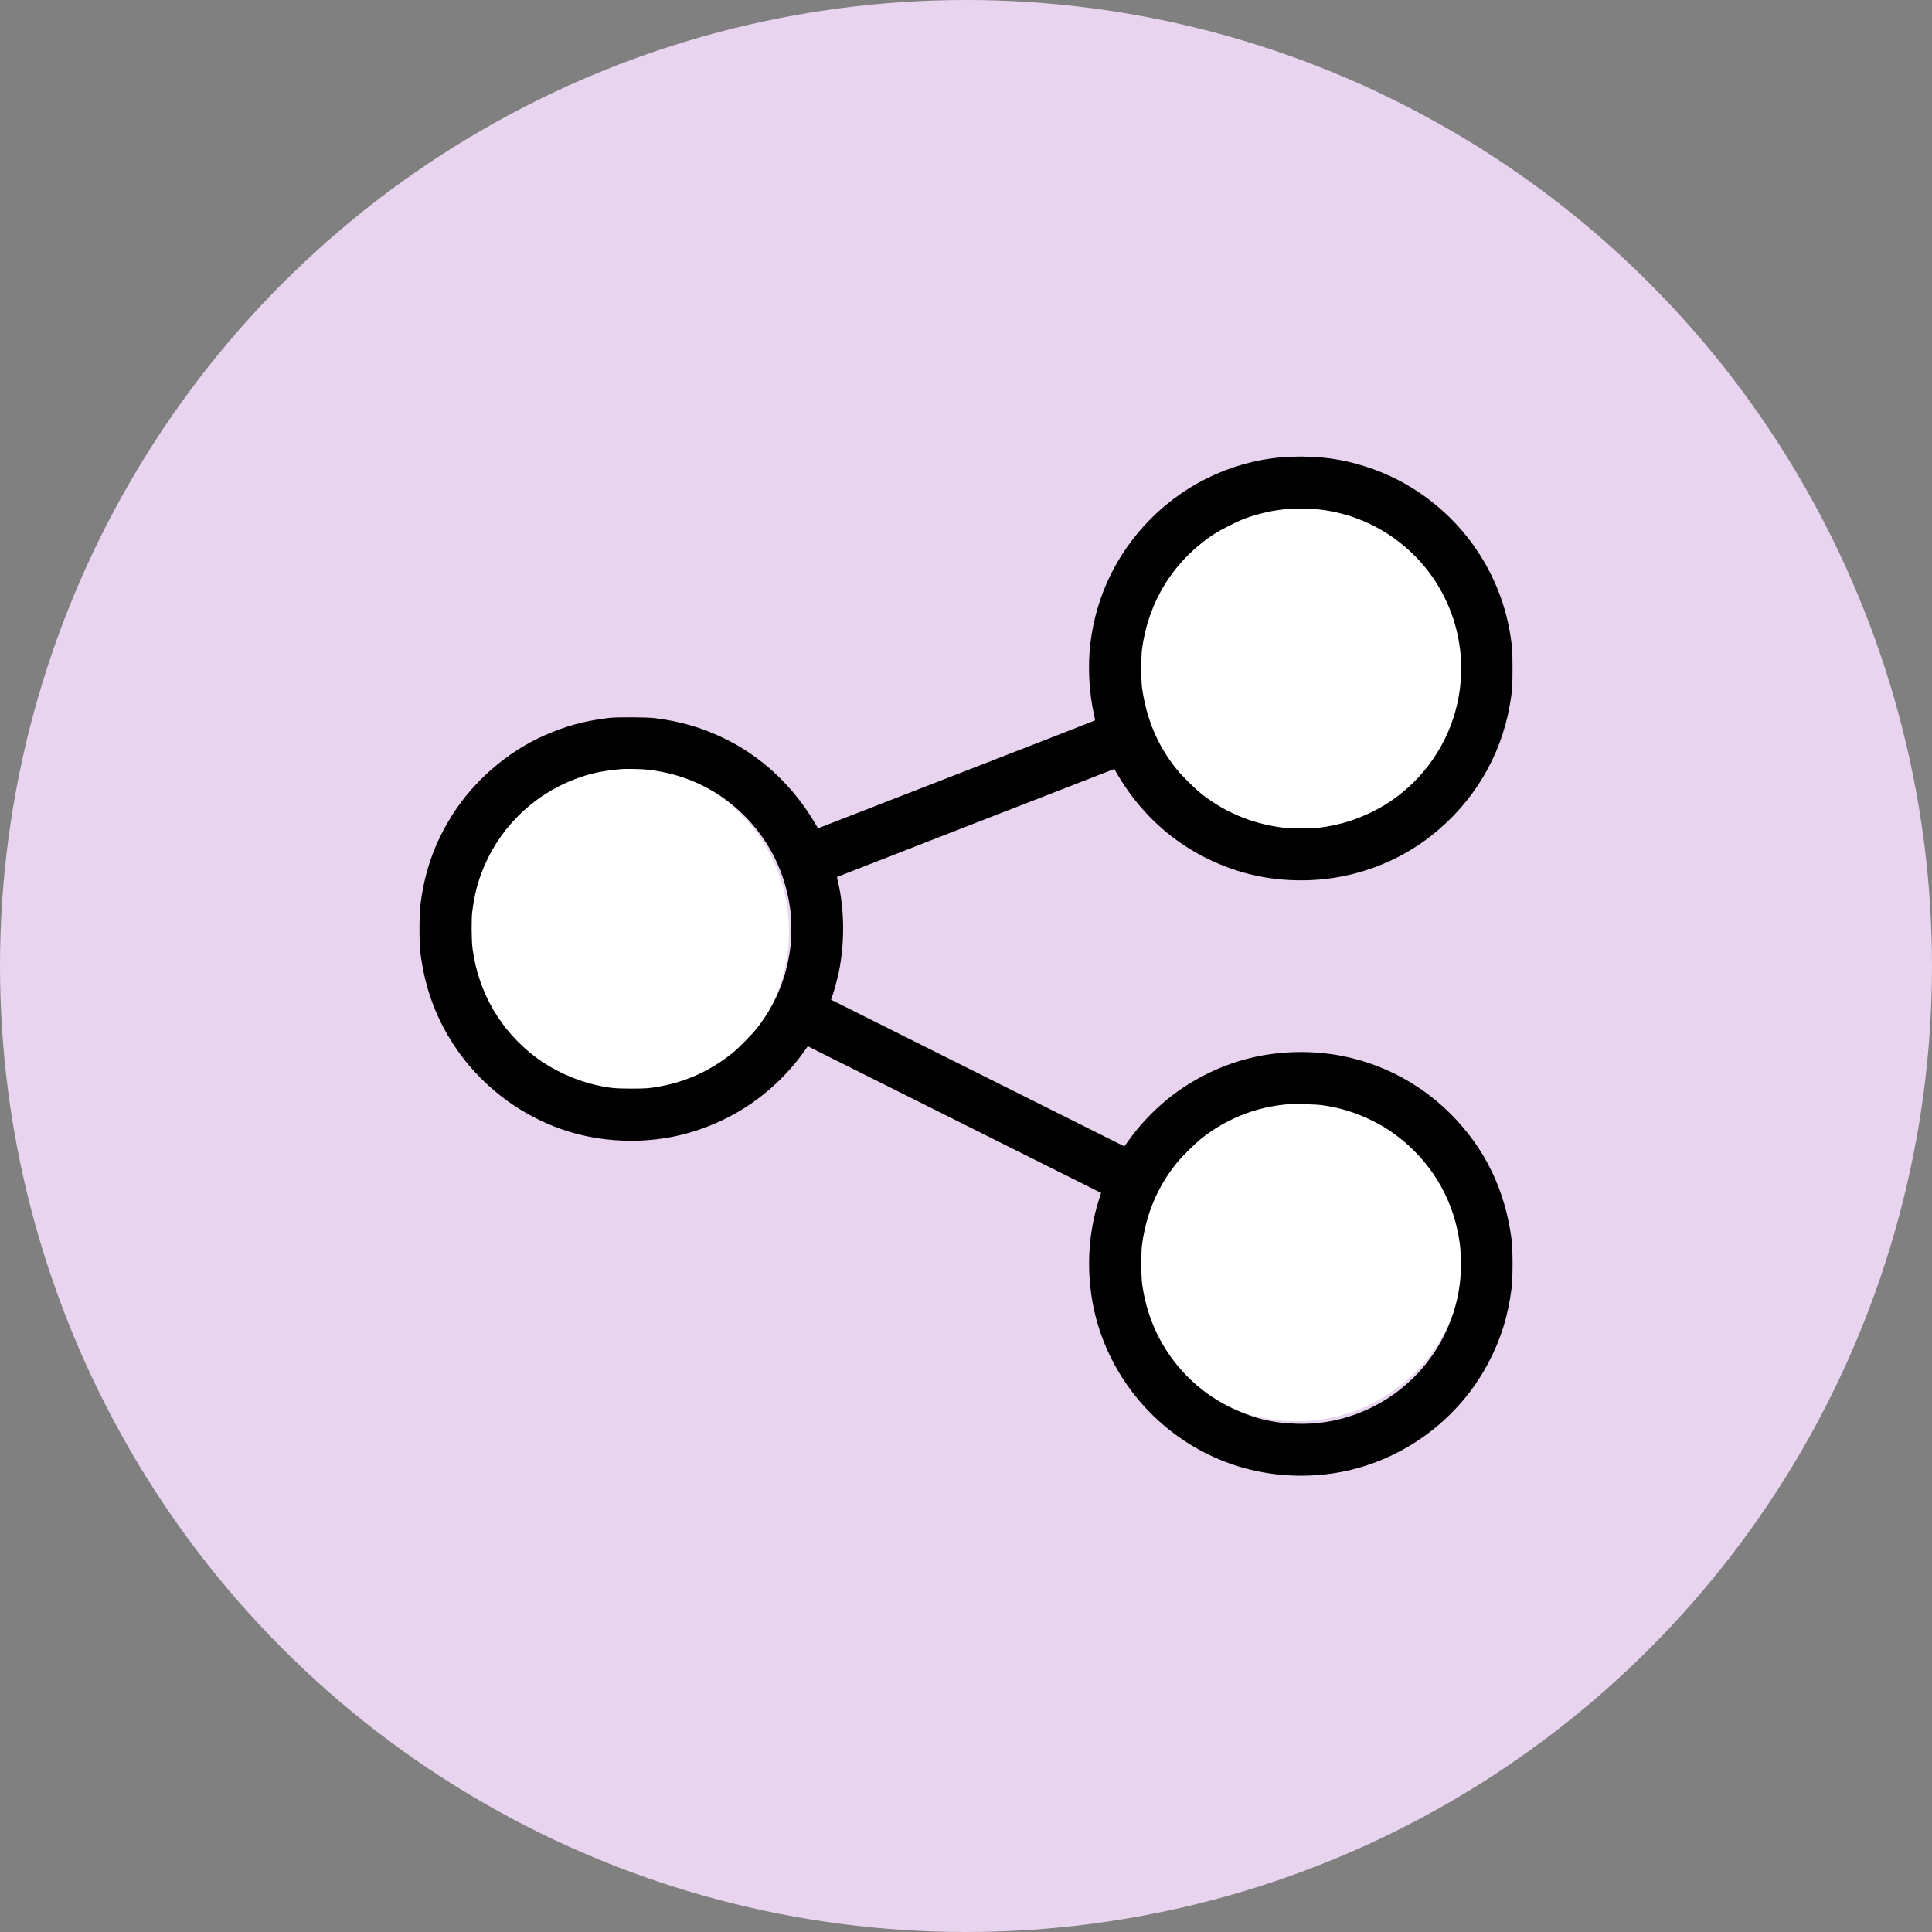
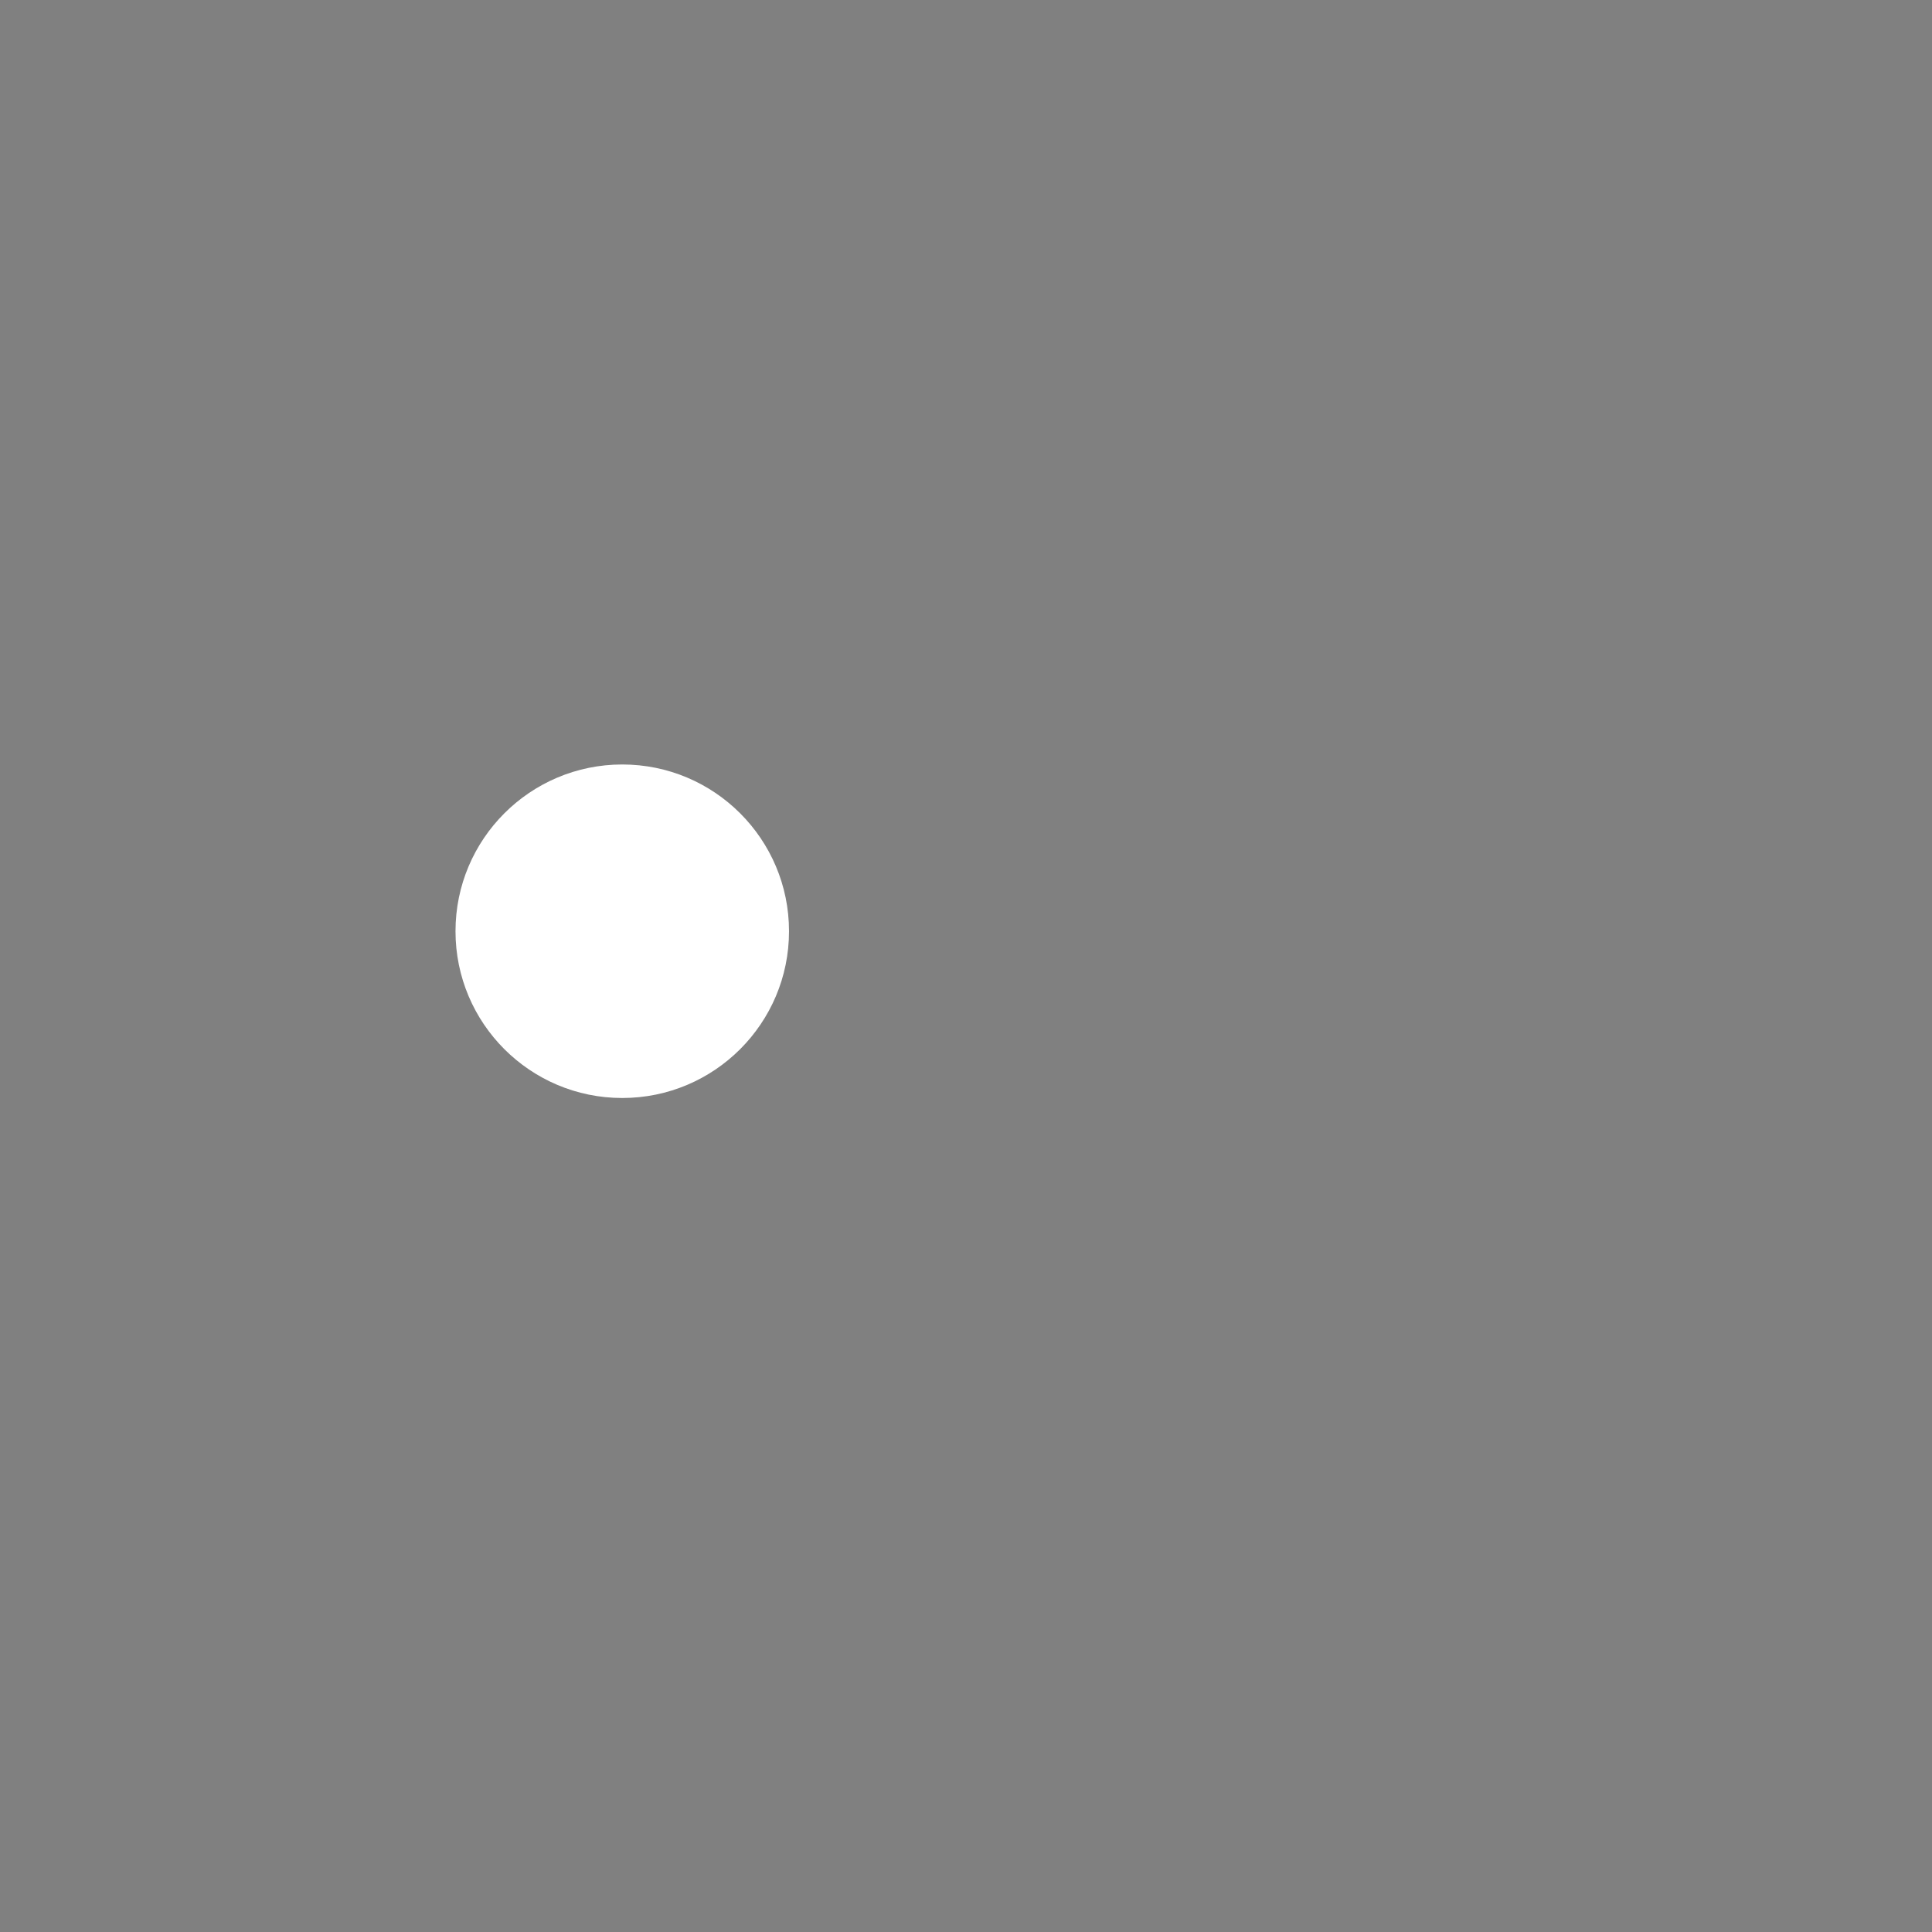
<svg xmlns="http://www.w3.org/2000/svg" id="Layer_1" data-name="Layer 1" viewBox="0 0 274 274">
  <rect x="0" y="0" width="274" height="274" fill="#808080" stroke="none" />
  <defs>
    <style>
      .cls-1 {
        fill: #fff;
      }

      .cls-1, .cls-2, .cls-3 {
        stroke-width: 0px;
      }

      .cls-2 {
        fill: #e8d4ee;
      }

      .cls-3 {
        fill-rule: evenodd;
      }
    </style>
  </defs>
-   <circle class="cls-2" cx="137" cy="137" r="137" />
  <g>
    <circle class="cls-1" cx="88.25" cy="132.07" r="23.65" />
-     <circle class="cls-1" cx="183.96" cy="177.92" r="23.65" />
-     <circle class="cls-1" cx="183.96" cy="94.44" r="23.65" />
-     <path class="cls-3" d="m183.16,64.77c-7.47.28-14.62,3.44-19.98,8.83-4.73,4.76-7.68,10.8-8.52,17.48-.42,3.32-.21,7.29.54,10.46.08.32.11.61.08.64-.03.03-8.86,3.47-19.62,7.65-10.76,4.18-19.58,7.61-19.61,7.63-.03.01-.18-.2-.34-.49-3.11-5.41-7.73-9.74-13.14-12.32-3.1-1.48-6.07-2.34-9.59-2.79-1.24-.16-5.48-.18-6.66-.04-3.47.43-6.09,1.14-9.14,2.49-5.23,2.31-10.01,6.45-13.08,11.34-2.43,3.87-3.83,7.79-4.44,12.4-.21,1.6-.23,5.54-.03,7.13.6,4.81,2.17,9.14,4.74,13.04,3.65,5.55,9.1,9.79,15.36,11.96,4.71,1.63,10.08,2.04,15.12,1.14,3.85-.68,7.76-2.24,11.07-4.4,3.31-2.17,6.19-4.98,8.39-8.18l.25-.36,20.8,10.4,20.8,10.4-.3.94c-1.86,5.77-1.87,12.35-.02,18.19,3.06,9.66,10.91,17.23,20.64,19.9,4.89,1.35,10.23,1.43,15.14.24,8.3-2.02,15.43-7.56,19.43-15.1,1.79-3.38,2.82-6.69,3.33-10.68.18-1.42.18-5.43,0-6.84-.9-7.05-3.79-13-8.66-17.87-5.32-5.31-12.34-8.4-19.8-8.73-6.31-.27-12.18,1.27-17.47,4.59-3.22,2.02-6.16,4.81-8.43,7.98l-.56.78-20.8-10.4-20.8-10.4.14-.39c.29-.83.76-2.55.97-3.56.85-4.17.8-8.87-.14-12.85-.08-.32-.13-.6-.11-.61.01-.01,8.86-3.46,19.67-7.67l19.64-7.64.44.75c3.01,5.15,7.33,9.25,12.51,11.84,4.71,2.36,9.63,3.4,14.95,3.17,6.21-.27,12.27-2.51,17.1-6.33,5.91-4.66,9.81-11.17,11.09-18.47.34-1.93.39-2.67.39-5.22,0-2.54-.06-3.31-.39-5.22-1.56-8.9-7.09-16.64-15.04-21.08-3.97-2.21-8.71-3.56-13-3.7-.64-.02-1.26-.05-1.37-.05-.12,0-.8,0-1.52.03m-.25,7.37c-2.2.17-4.36.64-6.44,1.41-1.11.41-3.41,1.58-4.45,2.27-5.64,3.76-9.22,9.54-10.09,16.29-.13.98-.13,4.44,0,5.36.61,4.44,2.19,8.2,4.85,11.54.74.93,2.56,2.75,3.52,3.51,3.27,2.61,7.04,4.21,11.31,4.81,1.13.16,4.39.18,5.5.04,2.69-.35,5.05-1.05,7.44-2.23,1.35-.67,2.25-1.21,3.4-2.06,4.71-3.48,7.9-8.62,8.9-14.32.26-1.5.32-2.22.32-4,0-1.69-.04-2.25-.29-3.74-.56-3.46-2.05-6.94-4.19-9.8-4.35-5.8-11.15-9.18-18.32-9.11-.64,0-1.29.02-1.44.03m-94.9,36.93c-2.75.26-4.43.62-6.52,1.42-6.09,2.31-10.92,7.14-13.22,13.22-.68,1.79-1.03,3.24-1.34,5.54-.14,1-.11,4.11.03,5.23.83,6.29,3.99,11.71,9.01,15.48,2.37,1.78,5.5,3.22,8.44,3.9,1.86.42,2.73.52,5,.52,2.17,0,2.63-.03,4.33-.35,3.6-.67,7-2.24,9.97-4.6.91-.72,2.87-2.7,3.6-3.63,2.62-3.35,4.13-6.99,4.73-11.39.12-.91.12-4.38,0-5.36-.8-6.18-3.87-11.56-8.75-15.34-3.4-2.63-7.61-4.24-12.03-4.61-.78-.06-2.7-.08-3.27-.03m94.83,47.5c-.16.02-.58.06-.95.1-4.21.47-8.25,2.15-11.59,4.83-.95.76-2.77,2.58-3.5,3.49-2.7,3.39-4.25,7.08-4.87,11.56-.13.91-.12,4.38,0,5.36.58,4.48,2.32,8.5,5.14,11.88,2.04,2.44,4.46,4.34,7.31,5.75,3.18,1.57,6,2.27,9.48,2.37,2.71.08,5.19-.28,7.68-1.1,4.46-1.47,8.32-4.24,11.13-8,2.14-2.86,3.63-6.34,4.19-9.8.24-1.48.28-2.04.29-3.74,0-1.77-.06-2.51-.32-3.98-1.01-5.71-4.1-10.72-8.77-14.23-1.24-.93-2.11-1.46-3.52-2.16-2.34-1.15-4.57-1.83-7.12-2.18-.8-.11-3.9-.2-4.58-.13" />
  </g>
</svg>